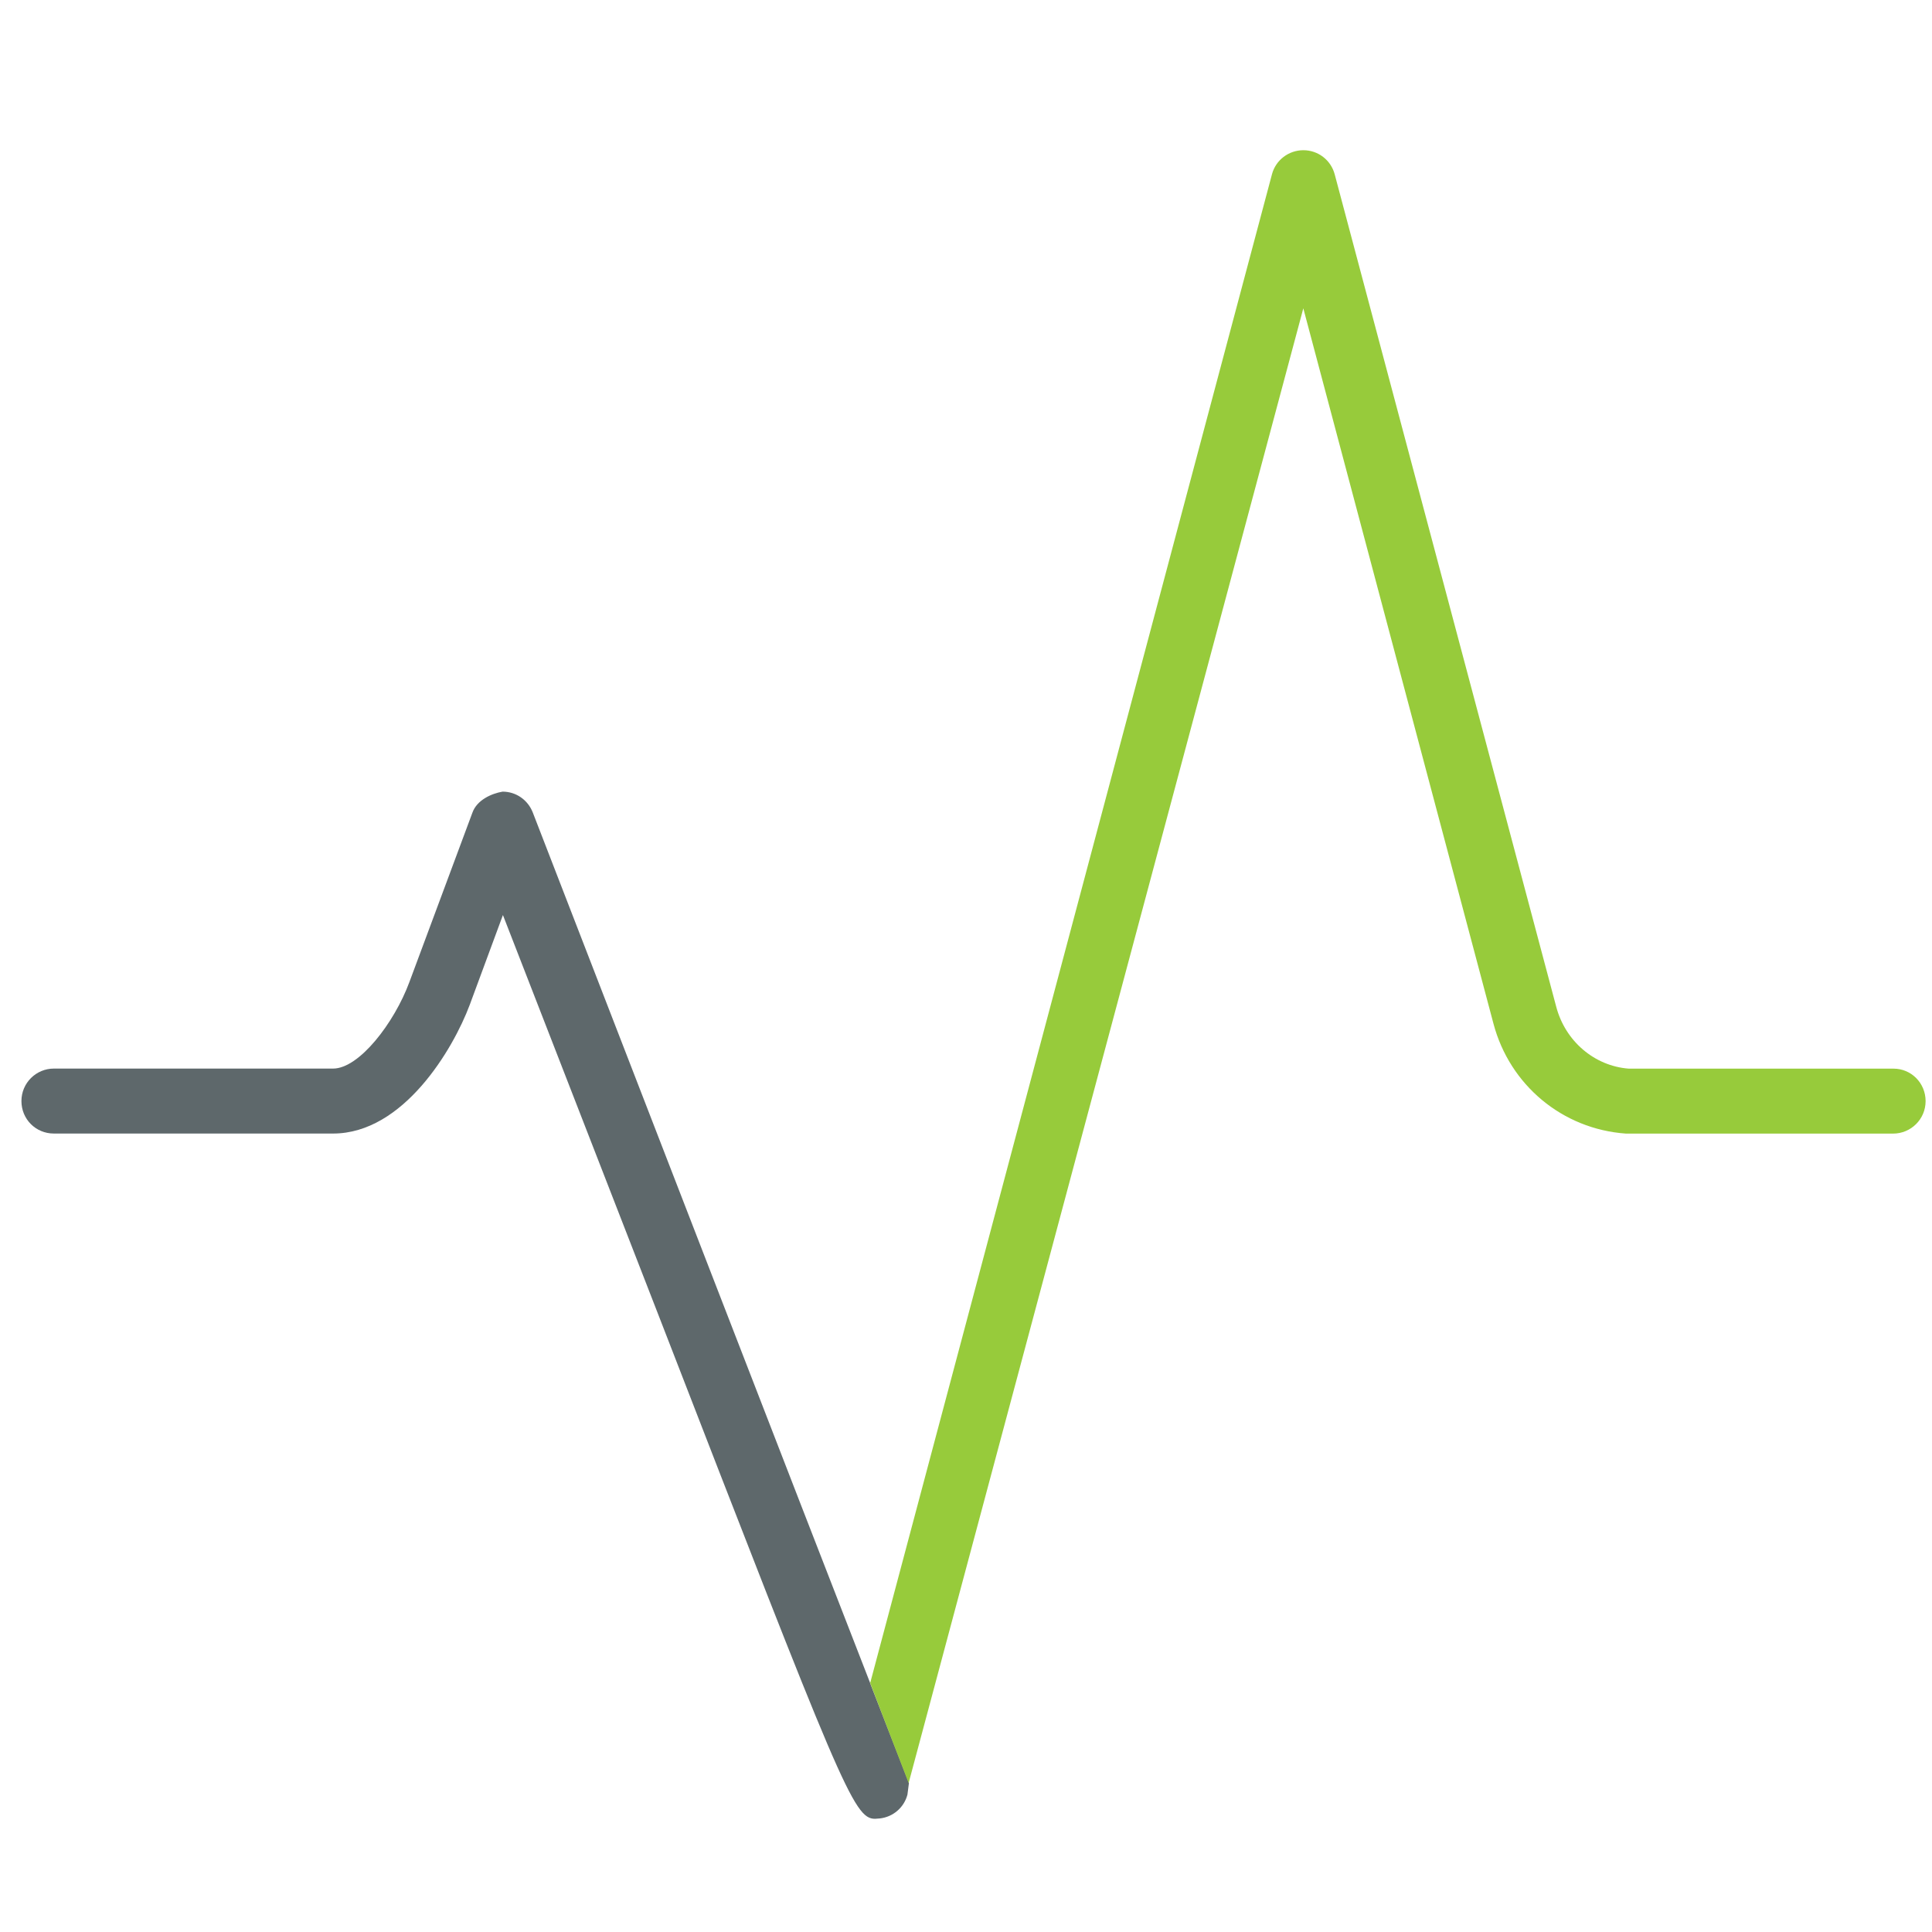
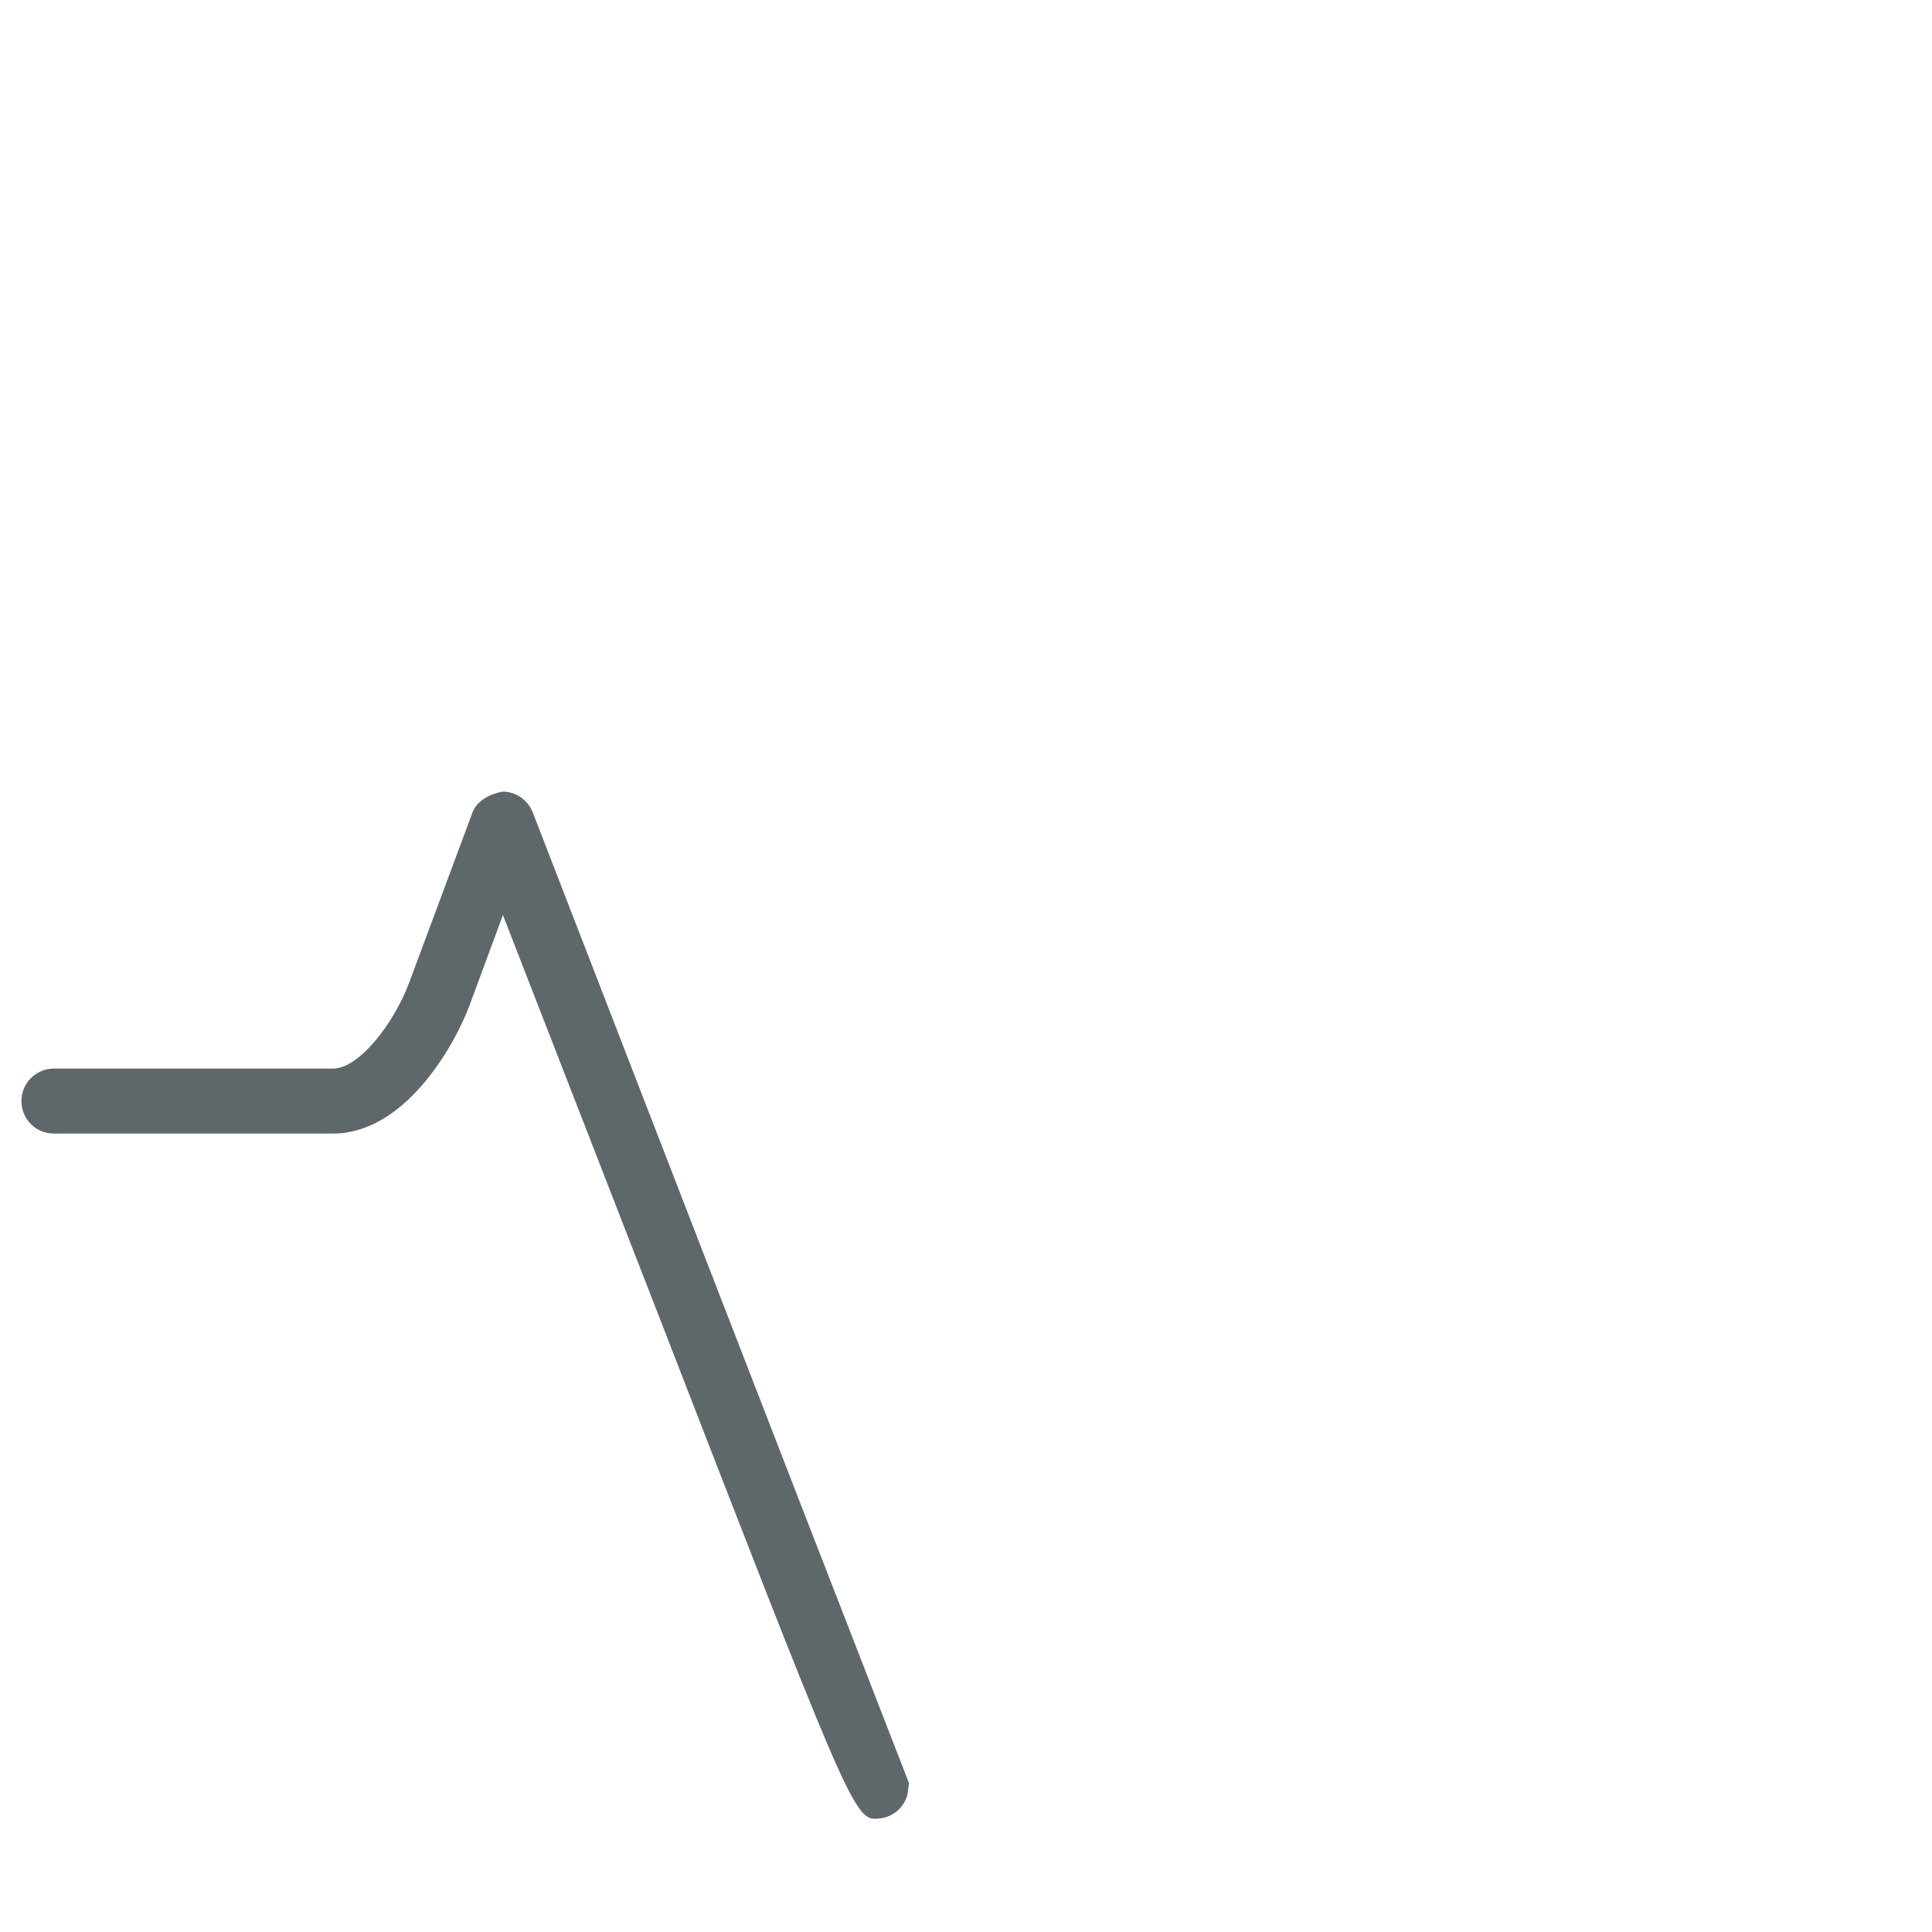
<svg xmlns="http://www.w3.org/2000/svg" version="1.1" width="32" height="32" viewBox="0 0 32 32">
  <title>rate</title>
  <path fill="#5e686b" d="M14.412 27.875c-1.206-3.094-3.969-10.238-5.588-14.419-0.081-0.206-0.275-0.344-0.5-0.344-0.181 0.031-0.425 0.137-0.5 0.35l-1.044 2.806c-0.25 0.675-0.831 1.431-1.263 1.431h-4.625c-0.294 0-0.537 0.238-0.537 0.538s0.237 0.538 0.537 0.538h4.625c1.162 0 1.987-1.394 2.263-2.131l0.55-1.488 2.588 6.656c3.012 7.769 3.219 8.313 3.575 8.313 0.025 0 0.056-0.006 0.081-0.006 0.219-0.025 0.4-0.181 0.456-0.394l0.025-0.194-0.644-1.656z" />
-   <path id="svg-ico" fill="#97CB3B" d="M31.363 17.7h-4.387c-0.569-0.044-1.050-0.456-1.2-1.025l-3.669-13.787c-0.063-0.237-0.275-0.4-0.519-0.4s-0.456 0.163-0.519 0.394l-6.656 24.994c0 0.006 0.637 1.656 0.637 1.656l6.537-24.425 3.15 11.85c0.269 1.012 1.137 1.744 2.194 1.819h4.425c0.294 0 0.538-0.238 0.538-0.538s-0.238-0.538-0.531-0.538z" />
</svg>